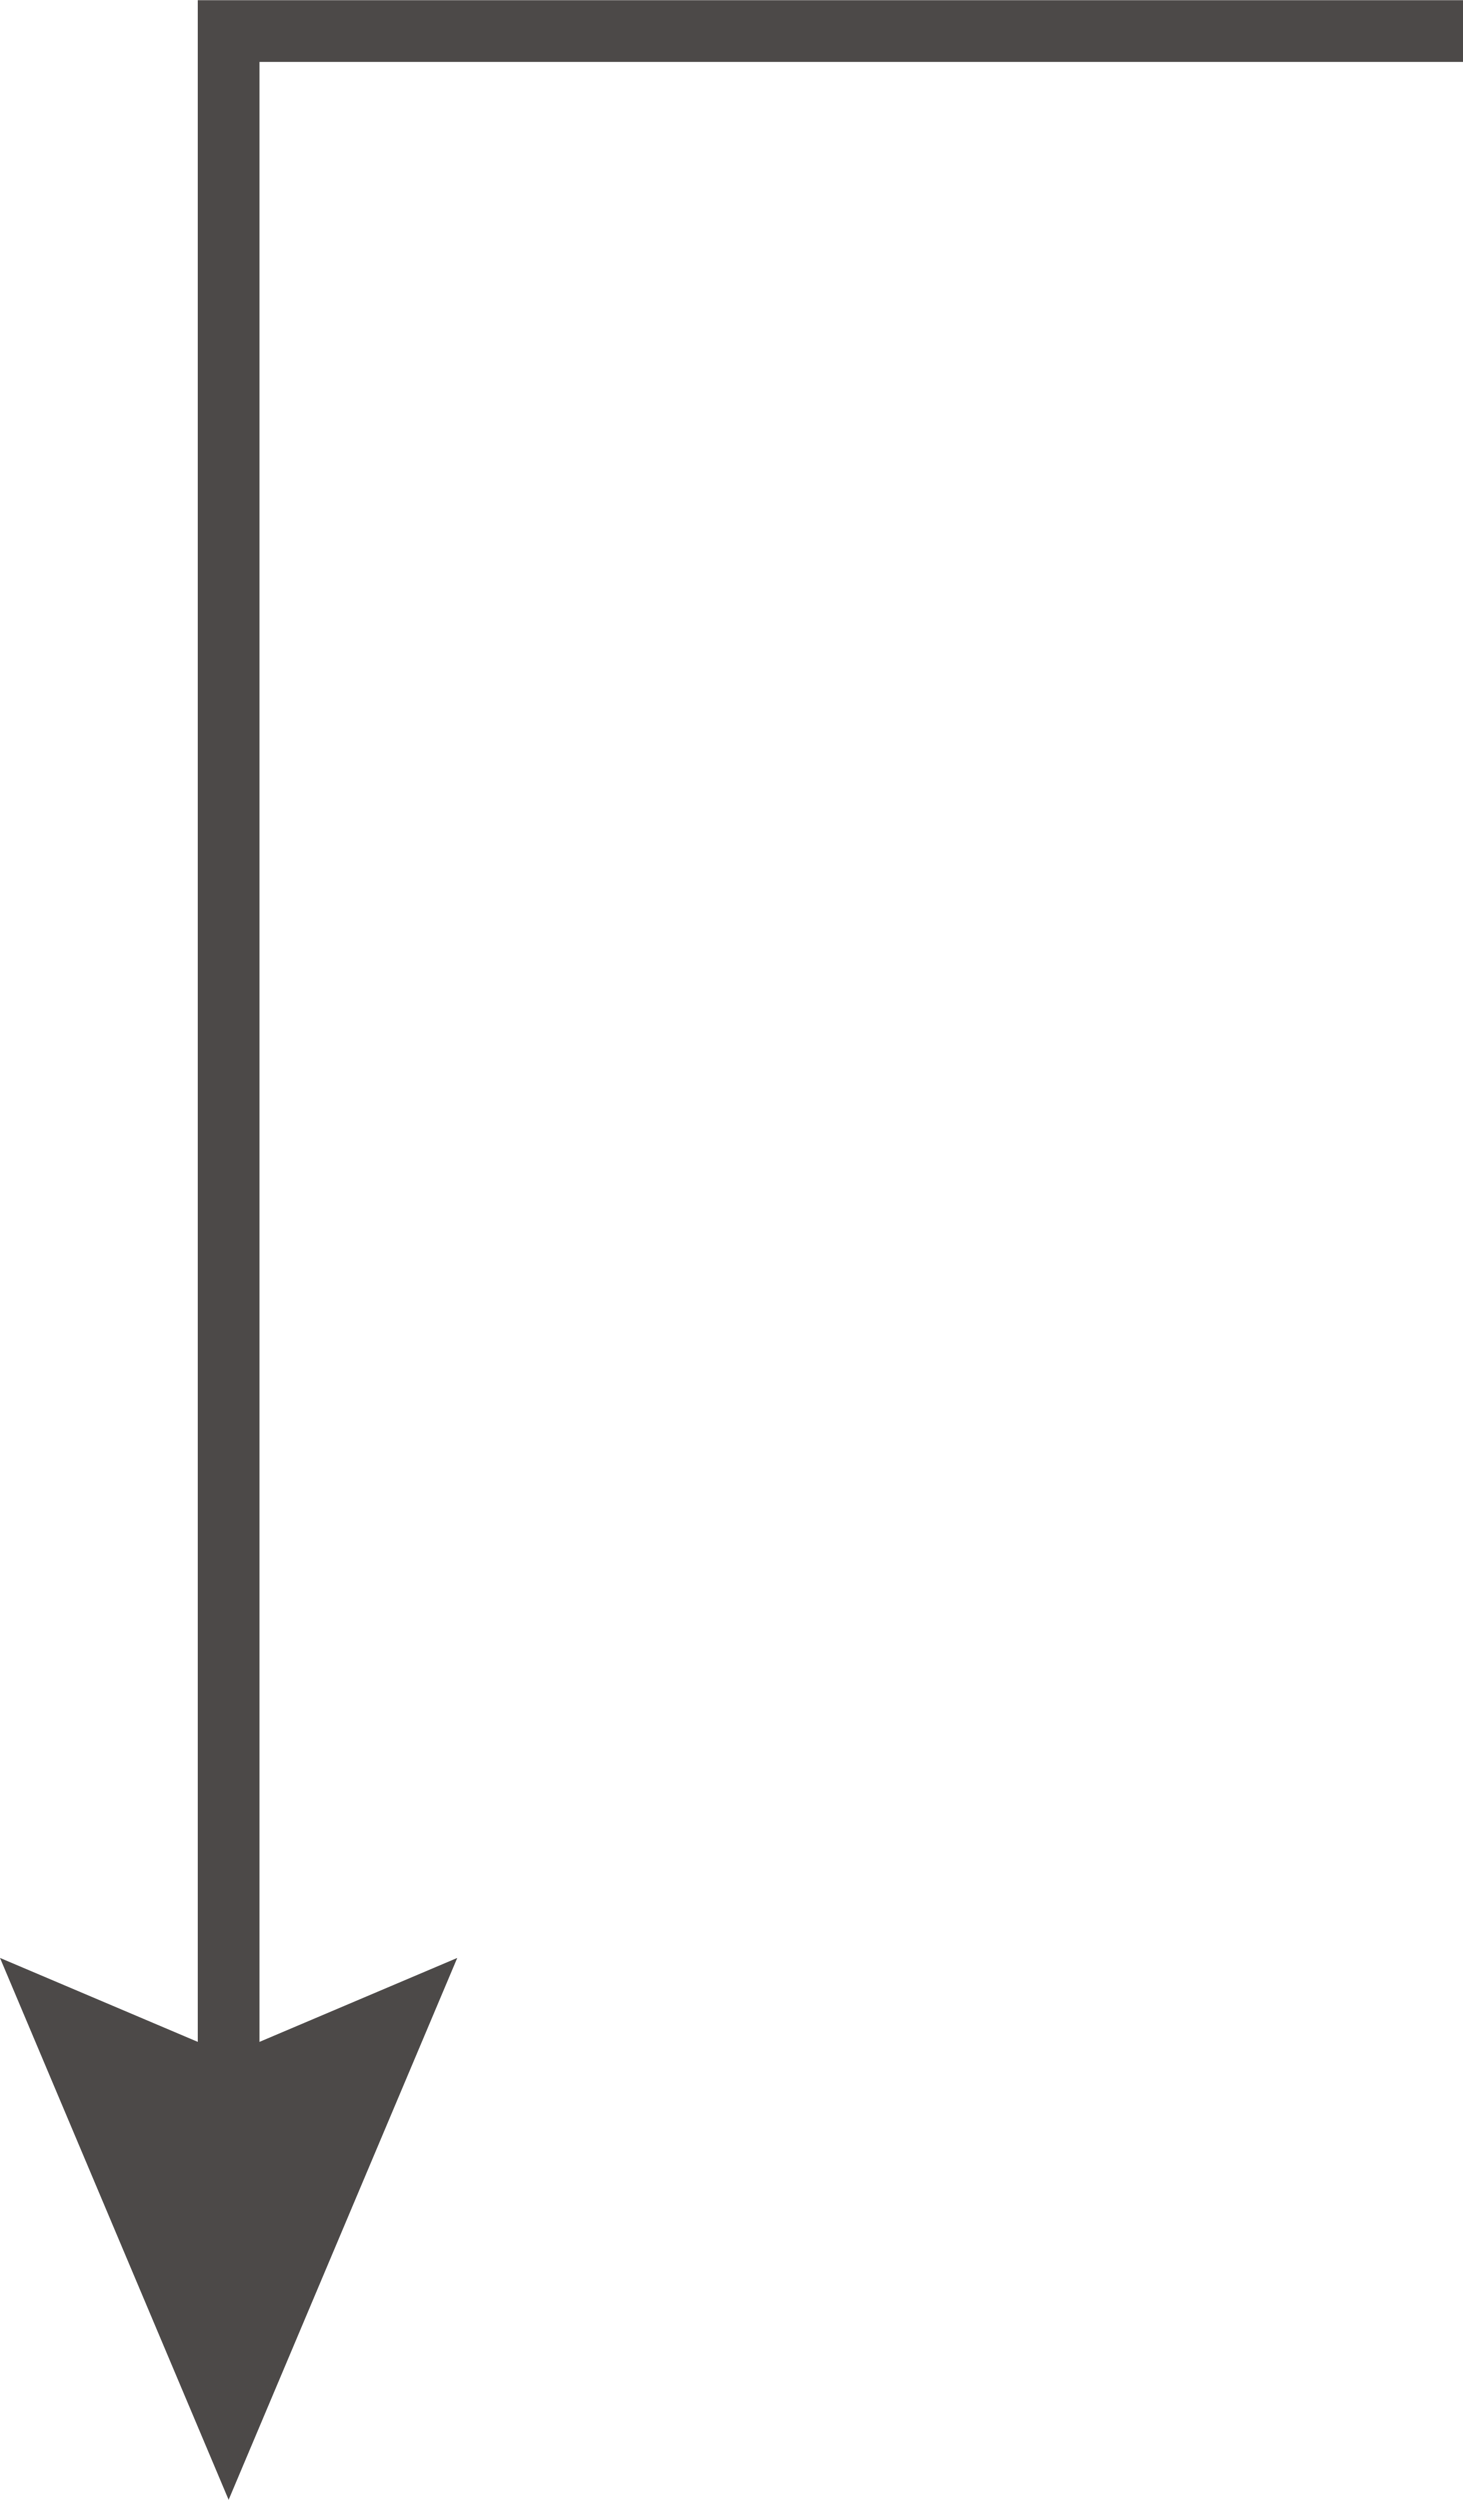
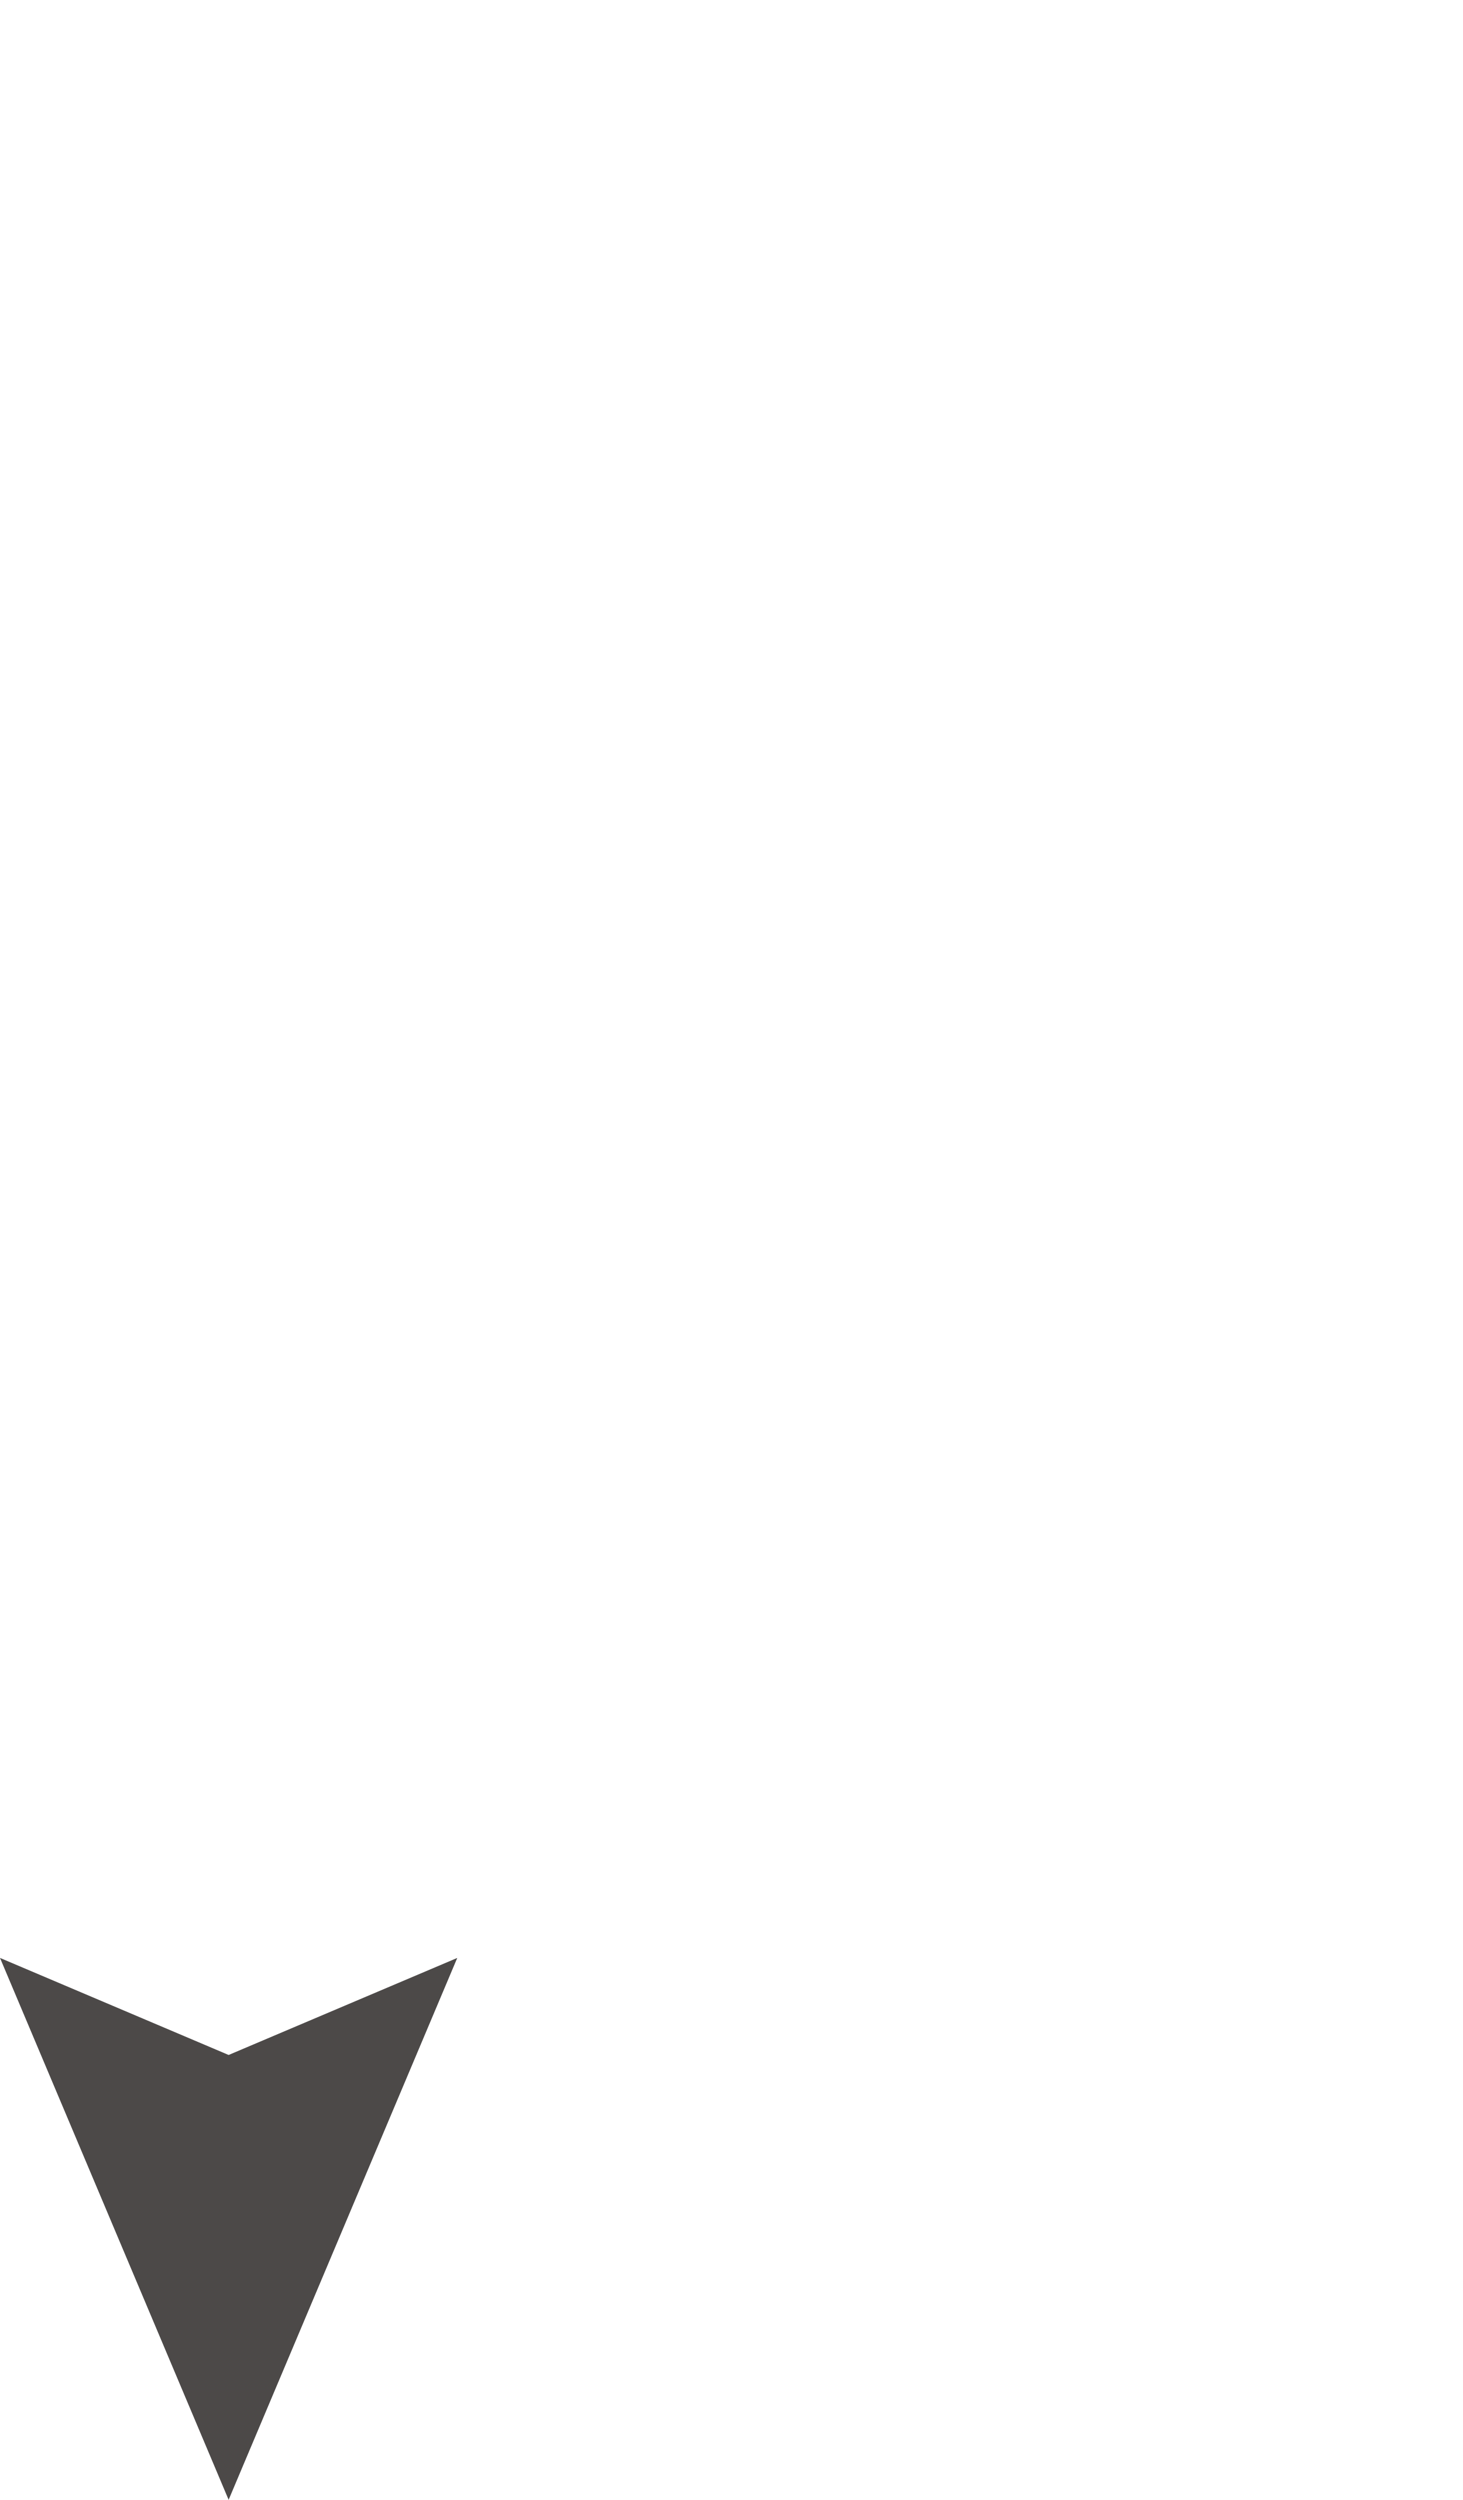
<svg xmlns="http://www.w3.org/2000/svg" id="_レイヤー_2" data-name="レイヤー 2" viewBox="0 0 37.69 64.4">
  <defs>
    <style>
      .cls-1 {
        fill: #4c4948;
      }

      .cls-2 {
        fill: none;
        stroke: #4c4948;
        stroke-width: 1.59px;
      }
    </style>
  </defs>
  <g id="layout">
    <g>
-       <polyline class="cls-2" points="5.89 54.9 5.89 .8 37.69 .8" />
      <polygon class="cls-1" points="11.78 50.44 5.89 52.94 0 50.44 5.89 64.4 11.78 50.44" />
    </g>
  </g>
</svg>